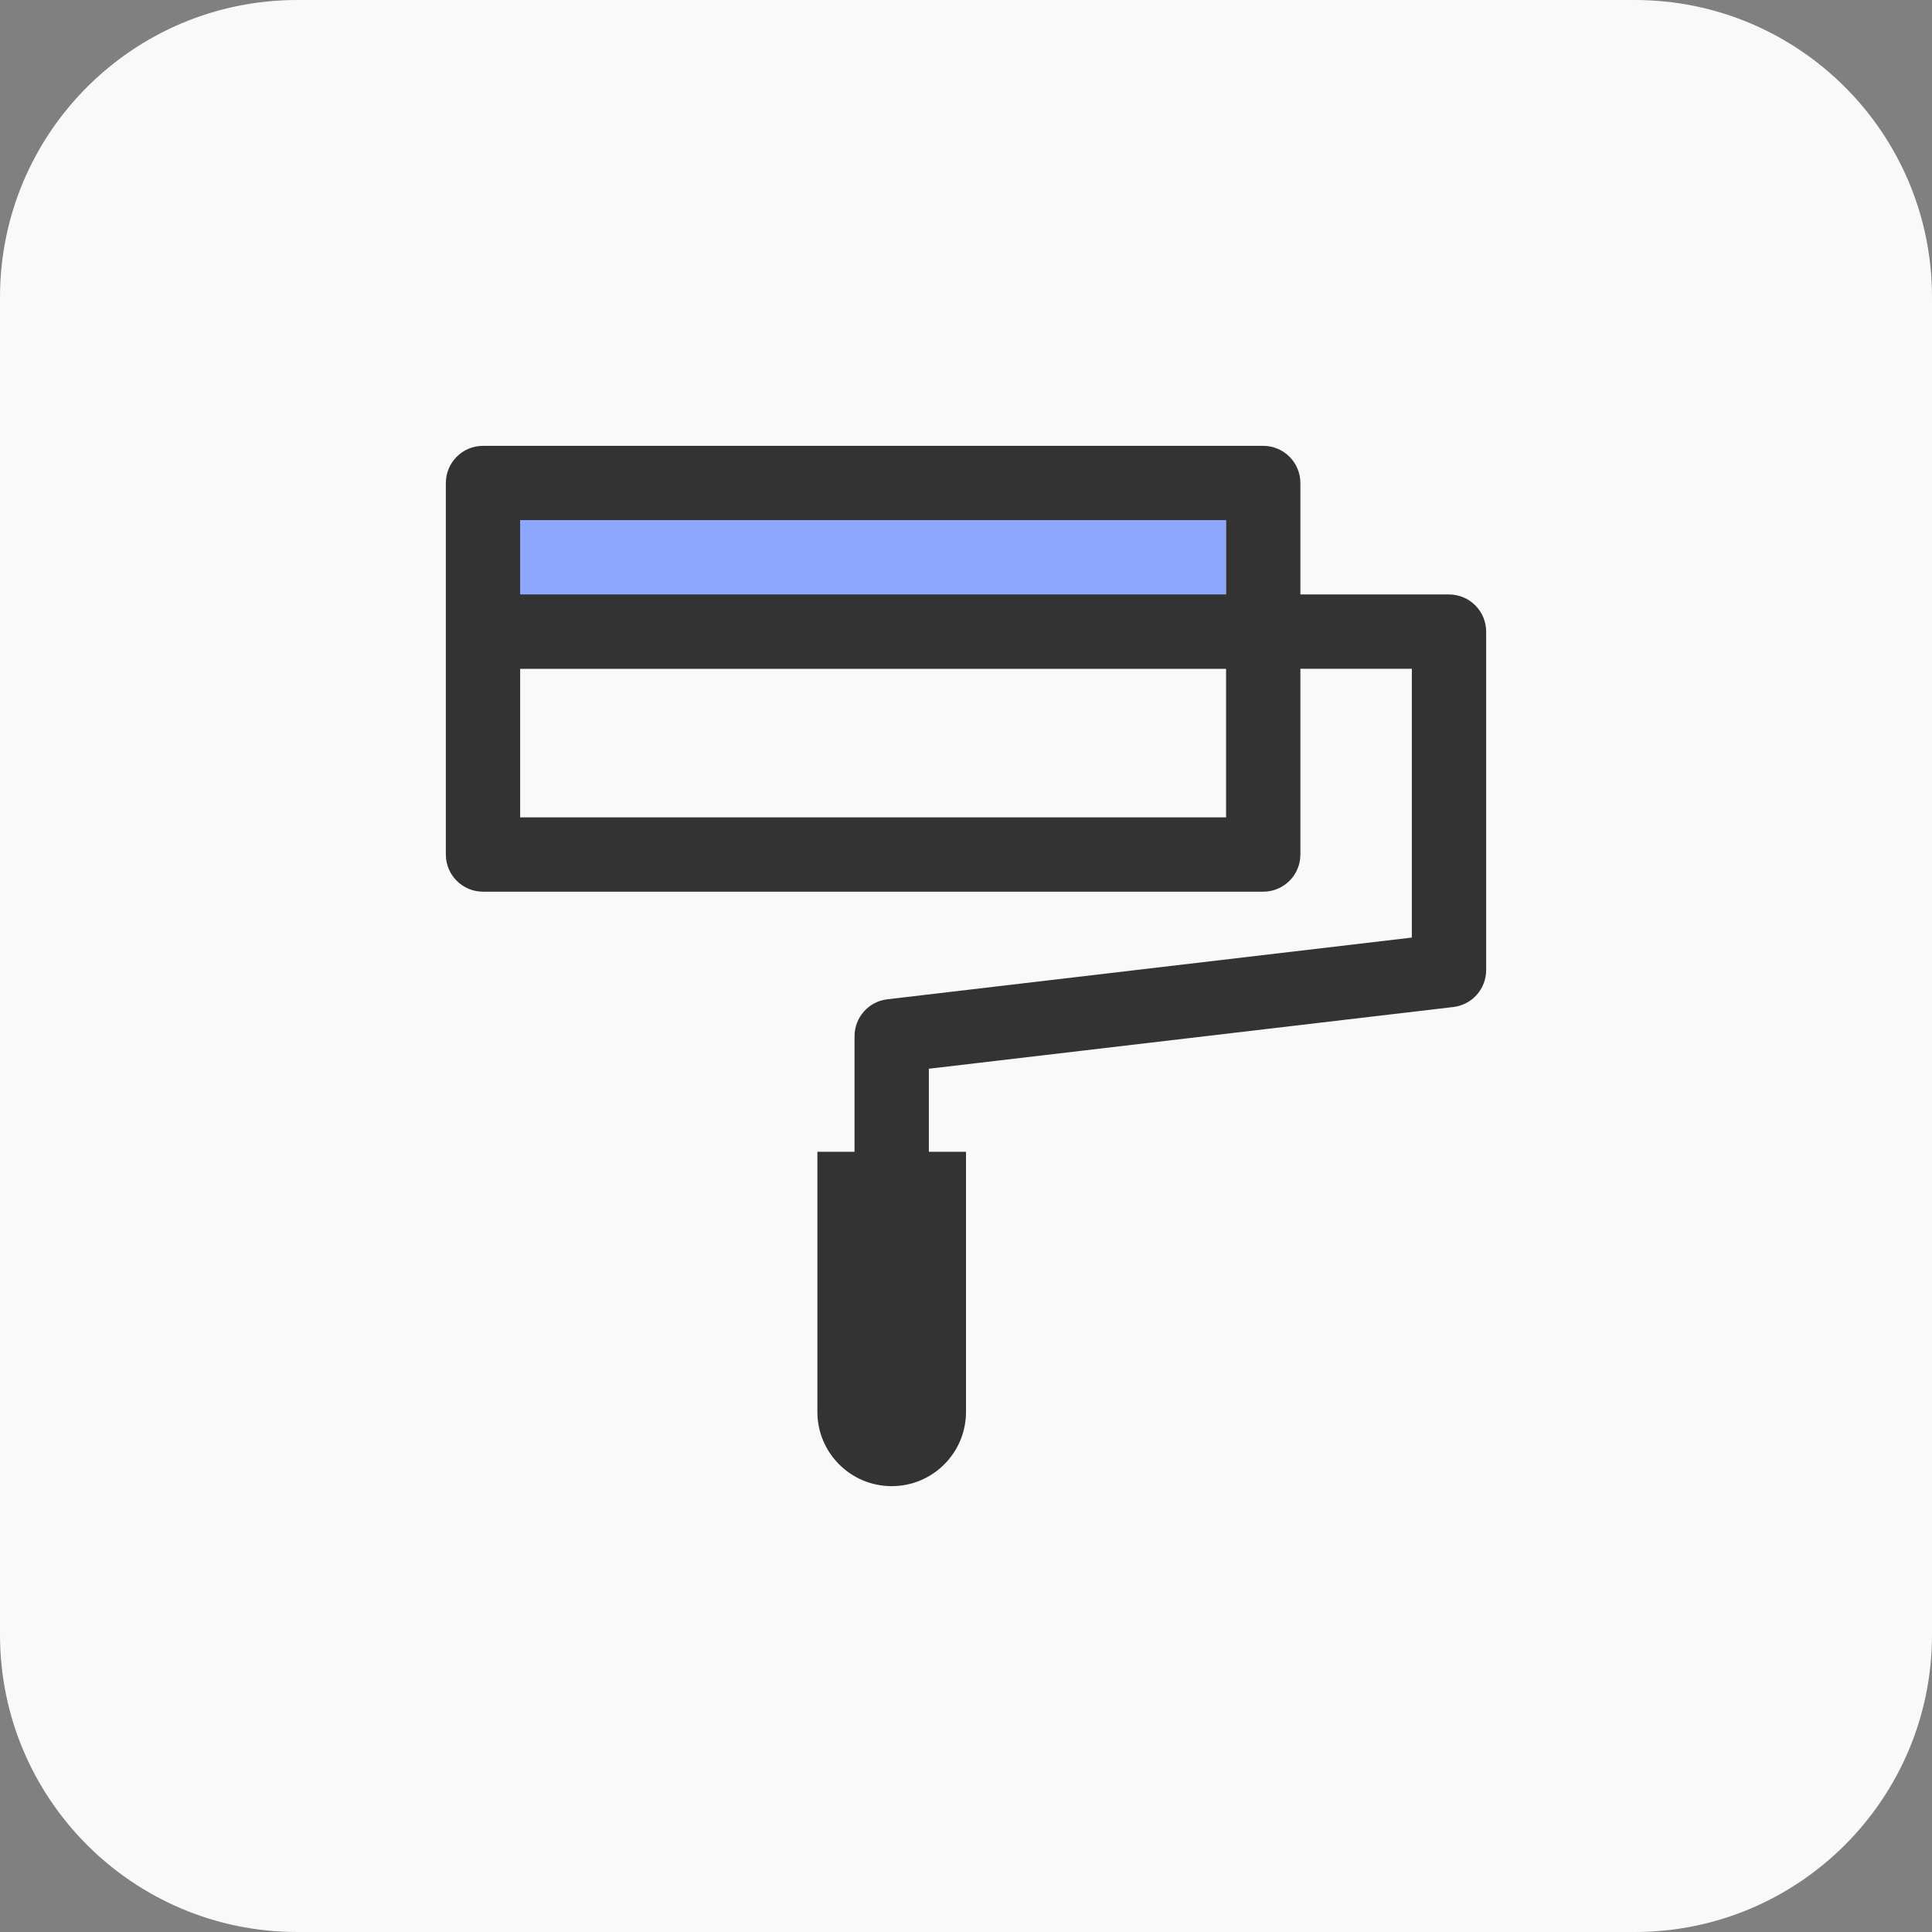
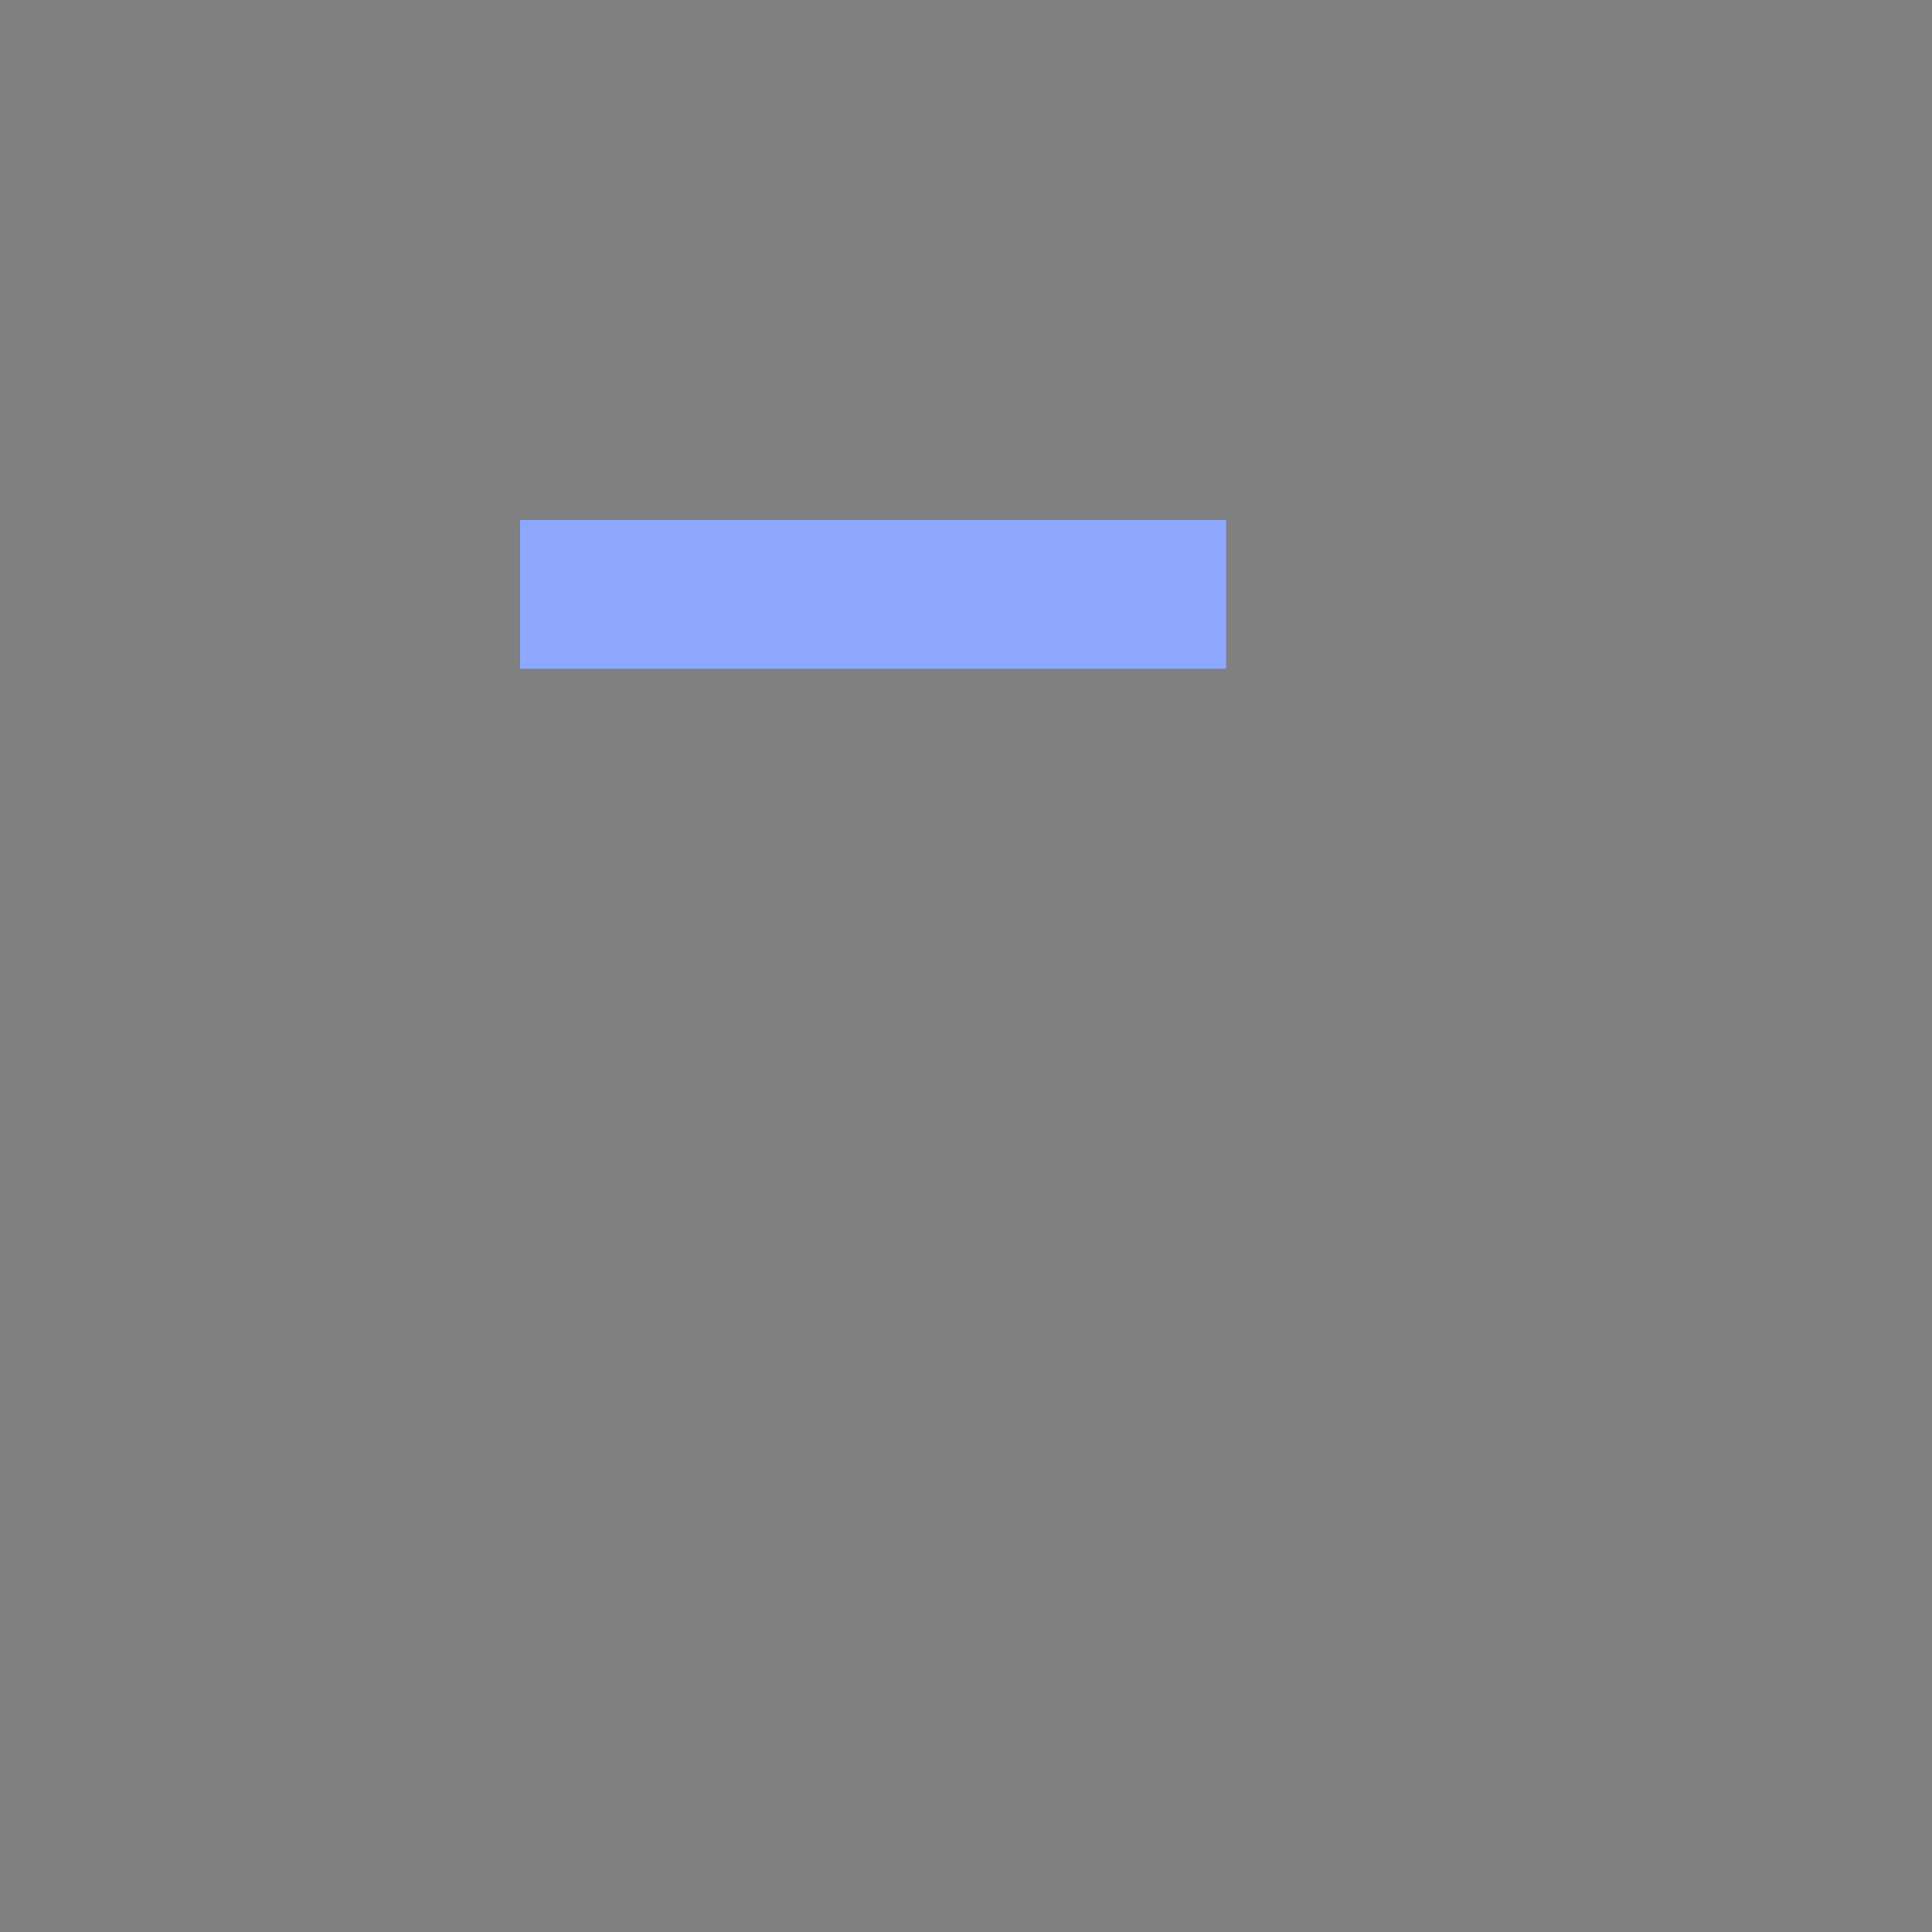
<svg xmlns="http://www.w3.org/2000/svg" width="52" height="52" viewBox="0 0 52 52" fill="none">
  <rect x="0" y="0" width="52" height="52" fill="#808080" stroke="none" />
-   <path d="M0 8C0 3.582 3.582 0 8 0H44C48.418 0 52 3.582 52 8V44C52 48.418 48.418 52 44 52H8C3.582 52 0 48.418 0 44V8Z" fill="#F9F9FA" />
  <rect x="14" y="14" width="19" height="4" fill="#8EA7FF" />
-   <path fill-rule="evenodd" clip-rule="evenodd" d="M12 23C12 23.552 12.448 24 13 24H34C34.552 24 35 23.552 35 23V18H38V25.235L23.883 26.896C23.38 26.955 23 27.382 23 27.889V31H22V38C22 39.105 22.895 40 24 40C25.105 40 26 39.105 26 38V31H25V28.765L39.117 27.104C39.62 27.045 40 26.618 40 26.111V26V25V17C40 16.448 39.552 16 39 16H35V13C35 12.448 34.552 12 34 12H13C12.448 12 12 12.448 12 13V23ZM33 16V14L14 14V16L33 16ZM33 22L14 22L14 18L33 18V22Z" fill="#333333" />
</svg>